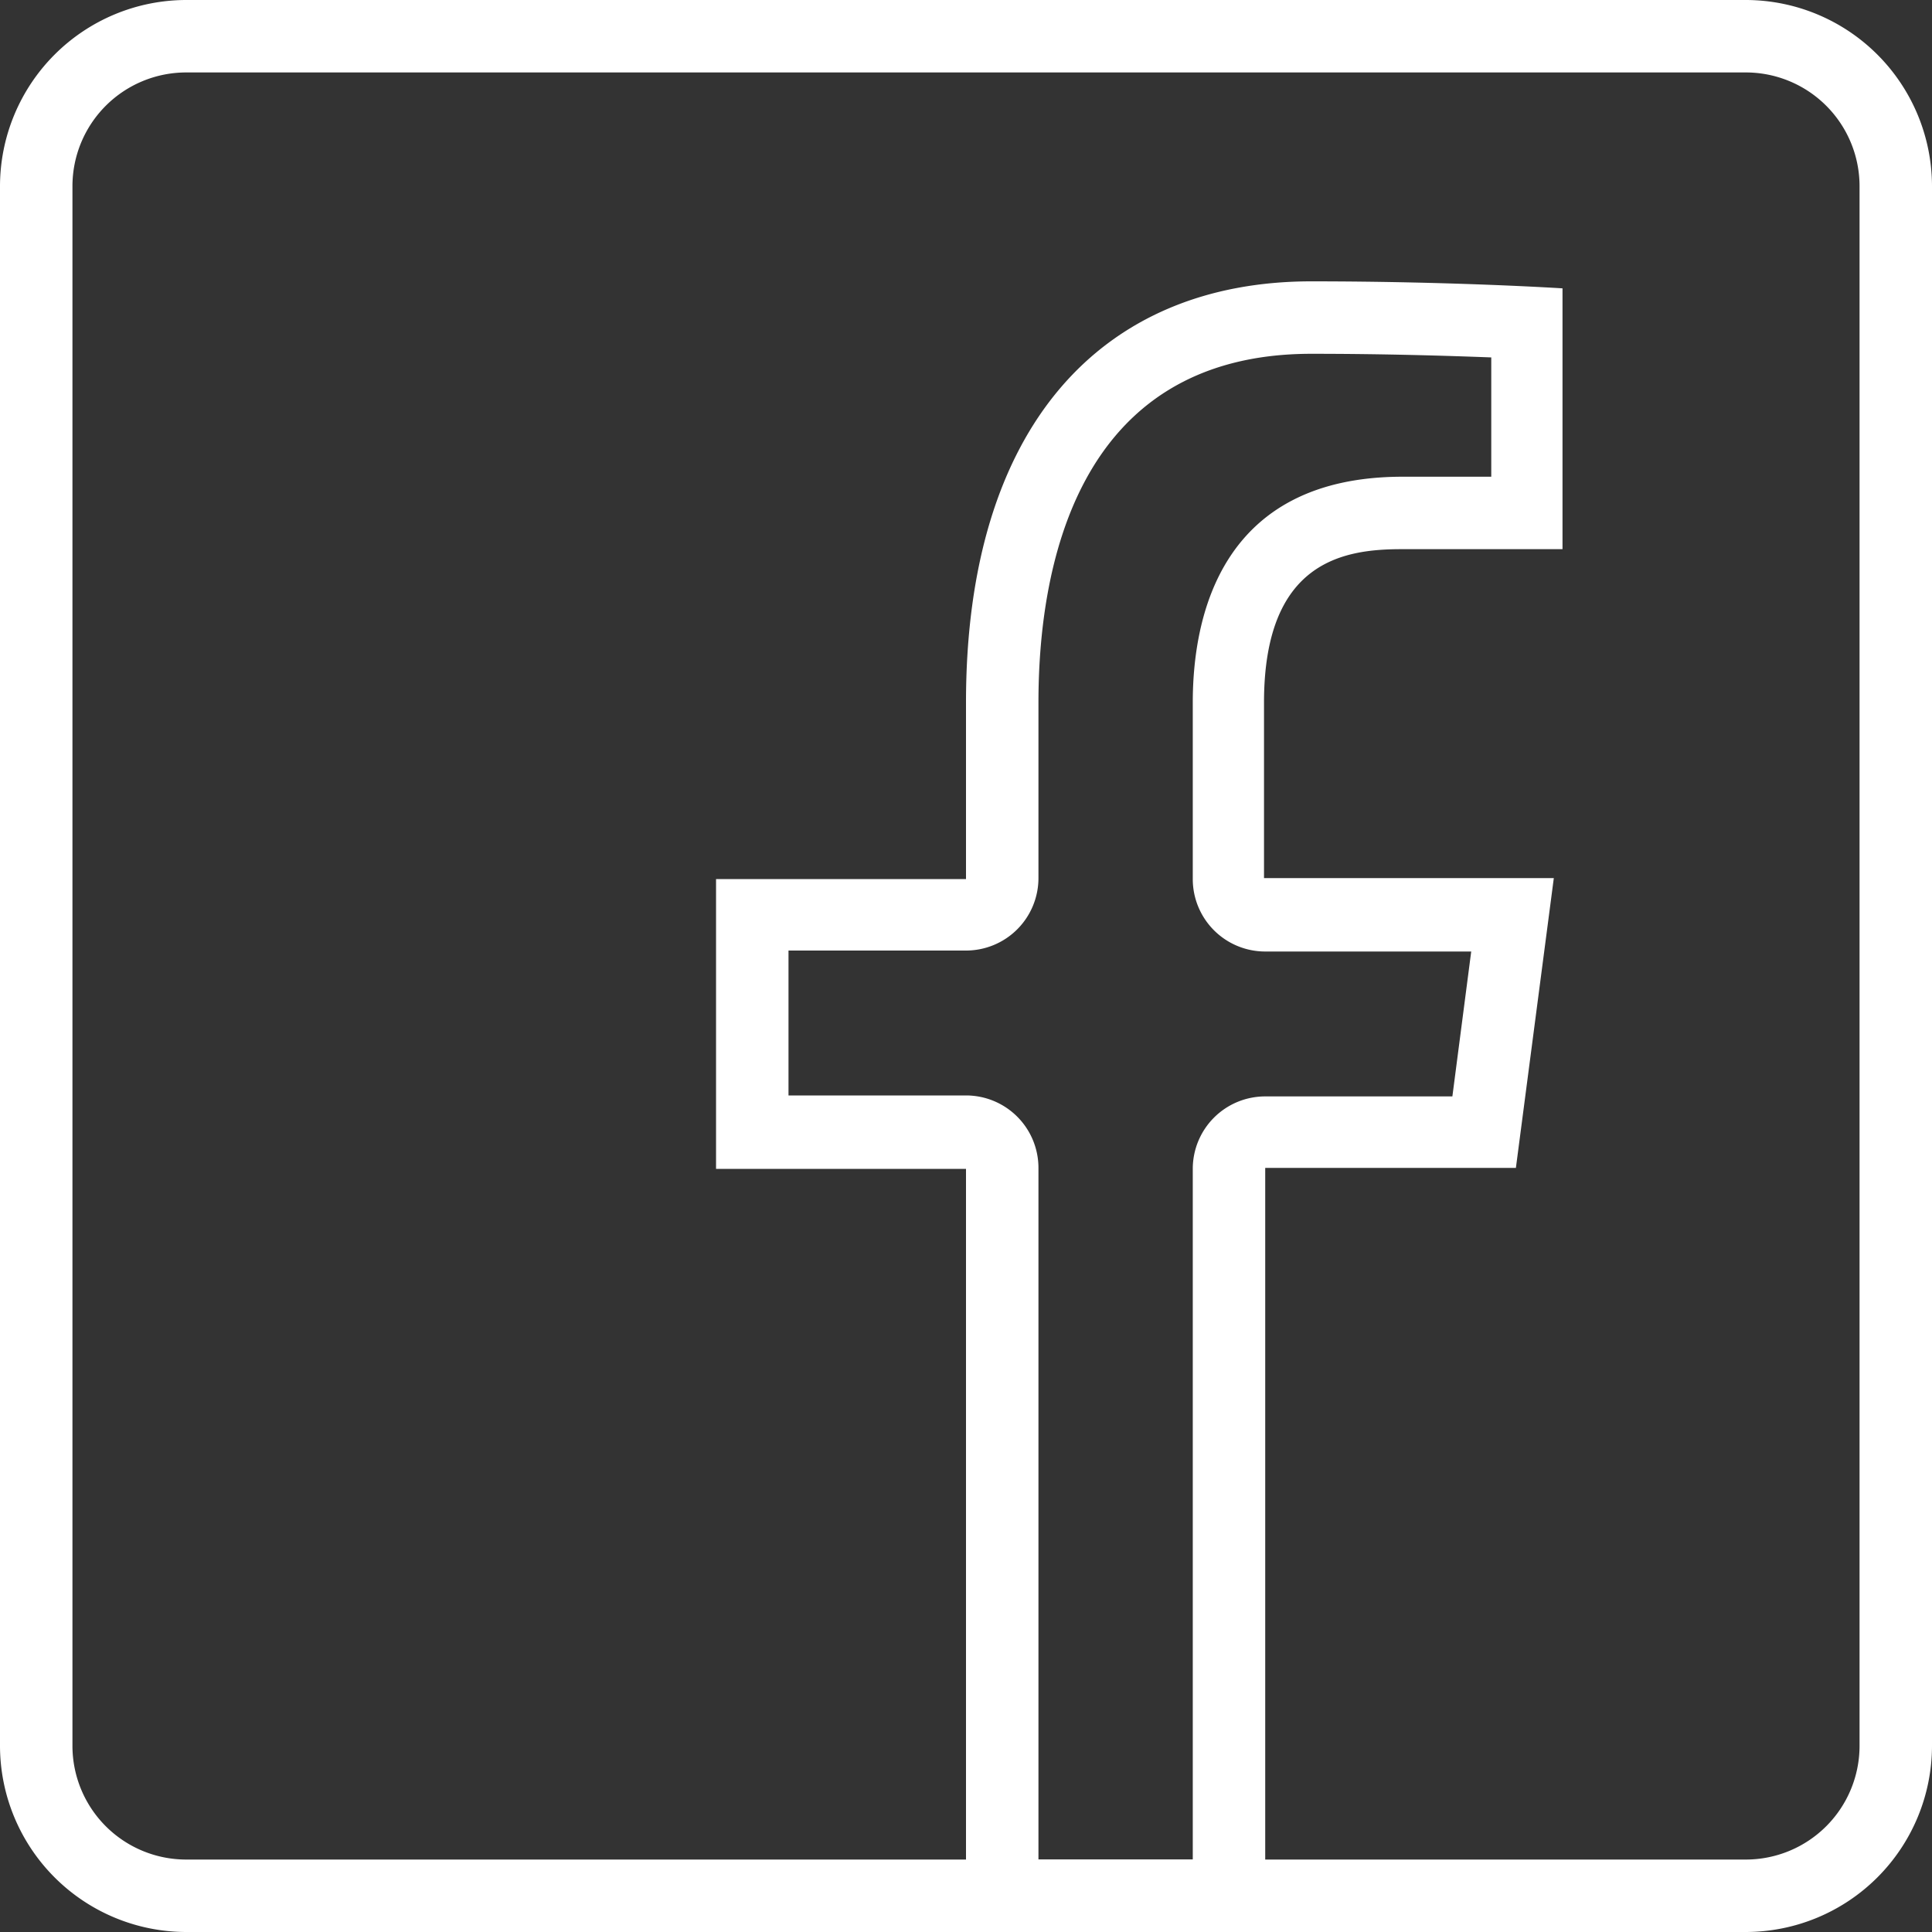
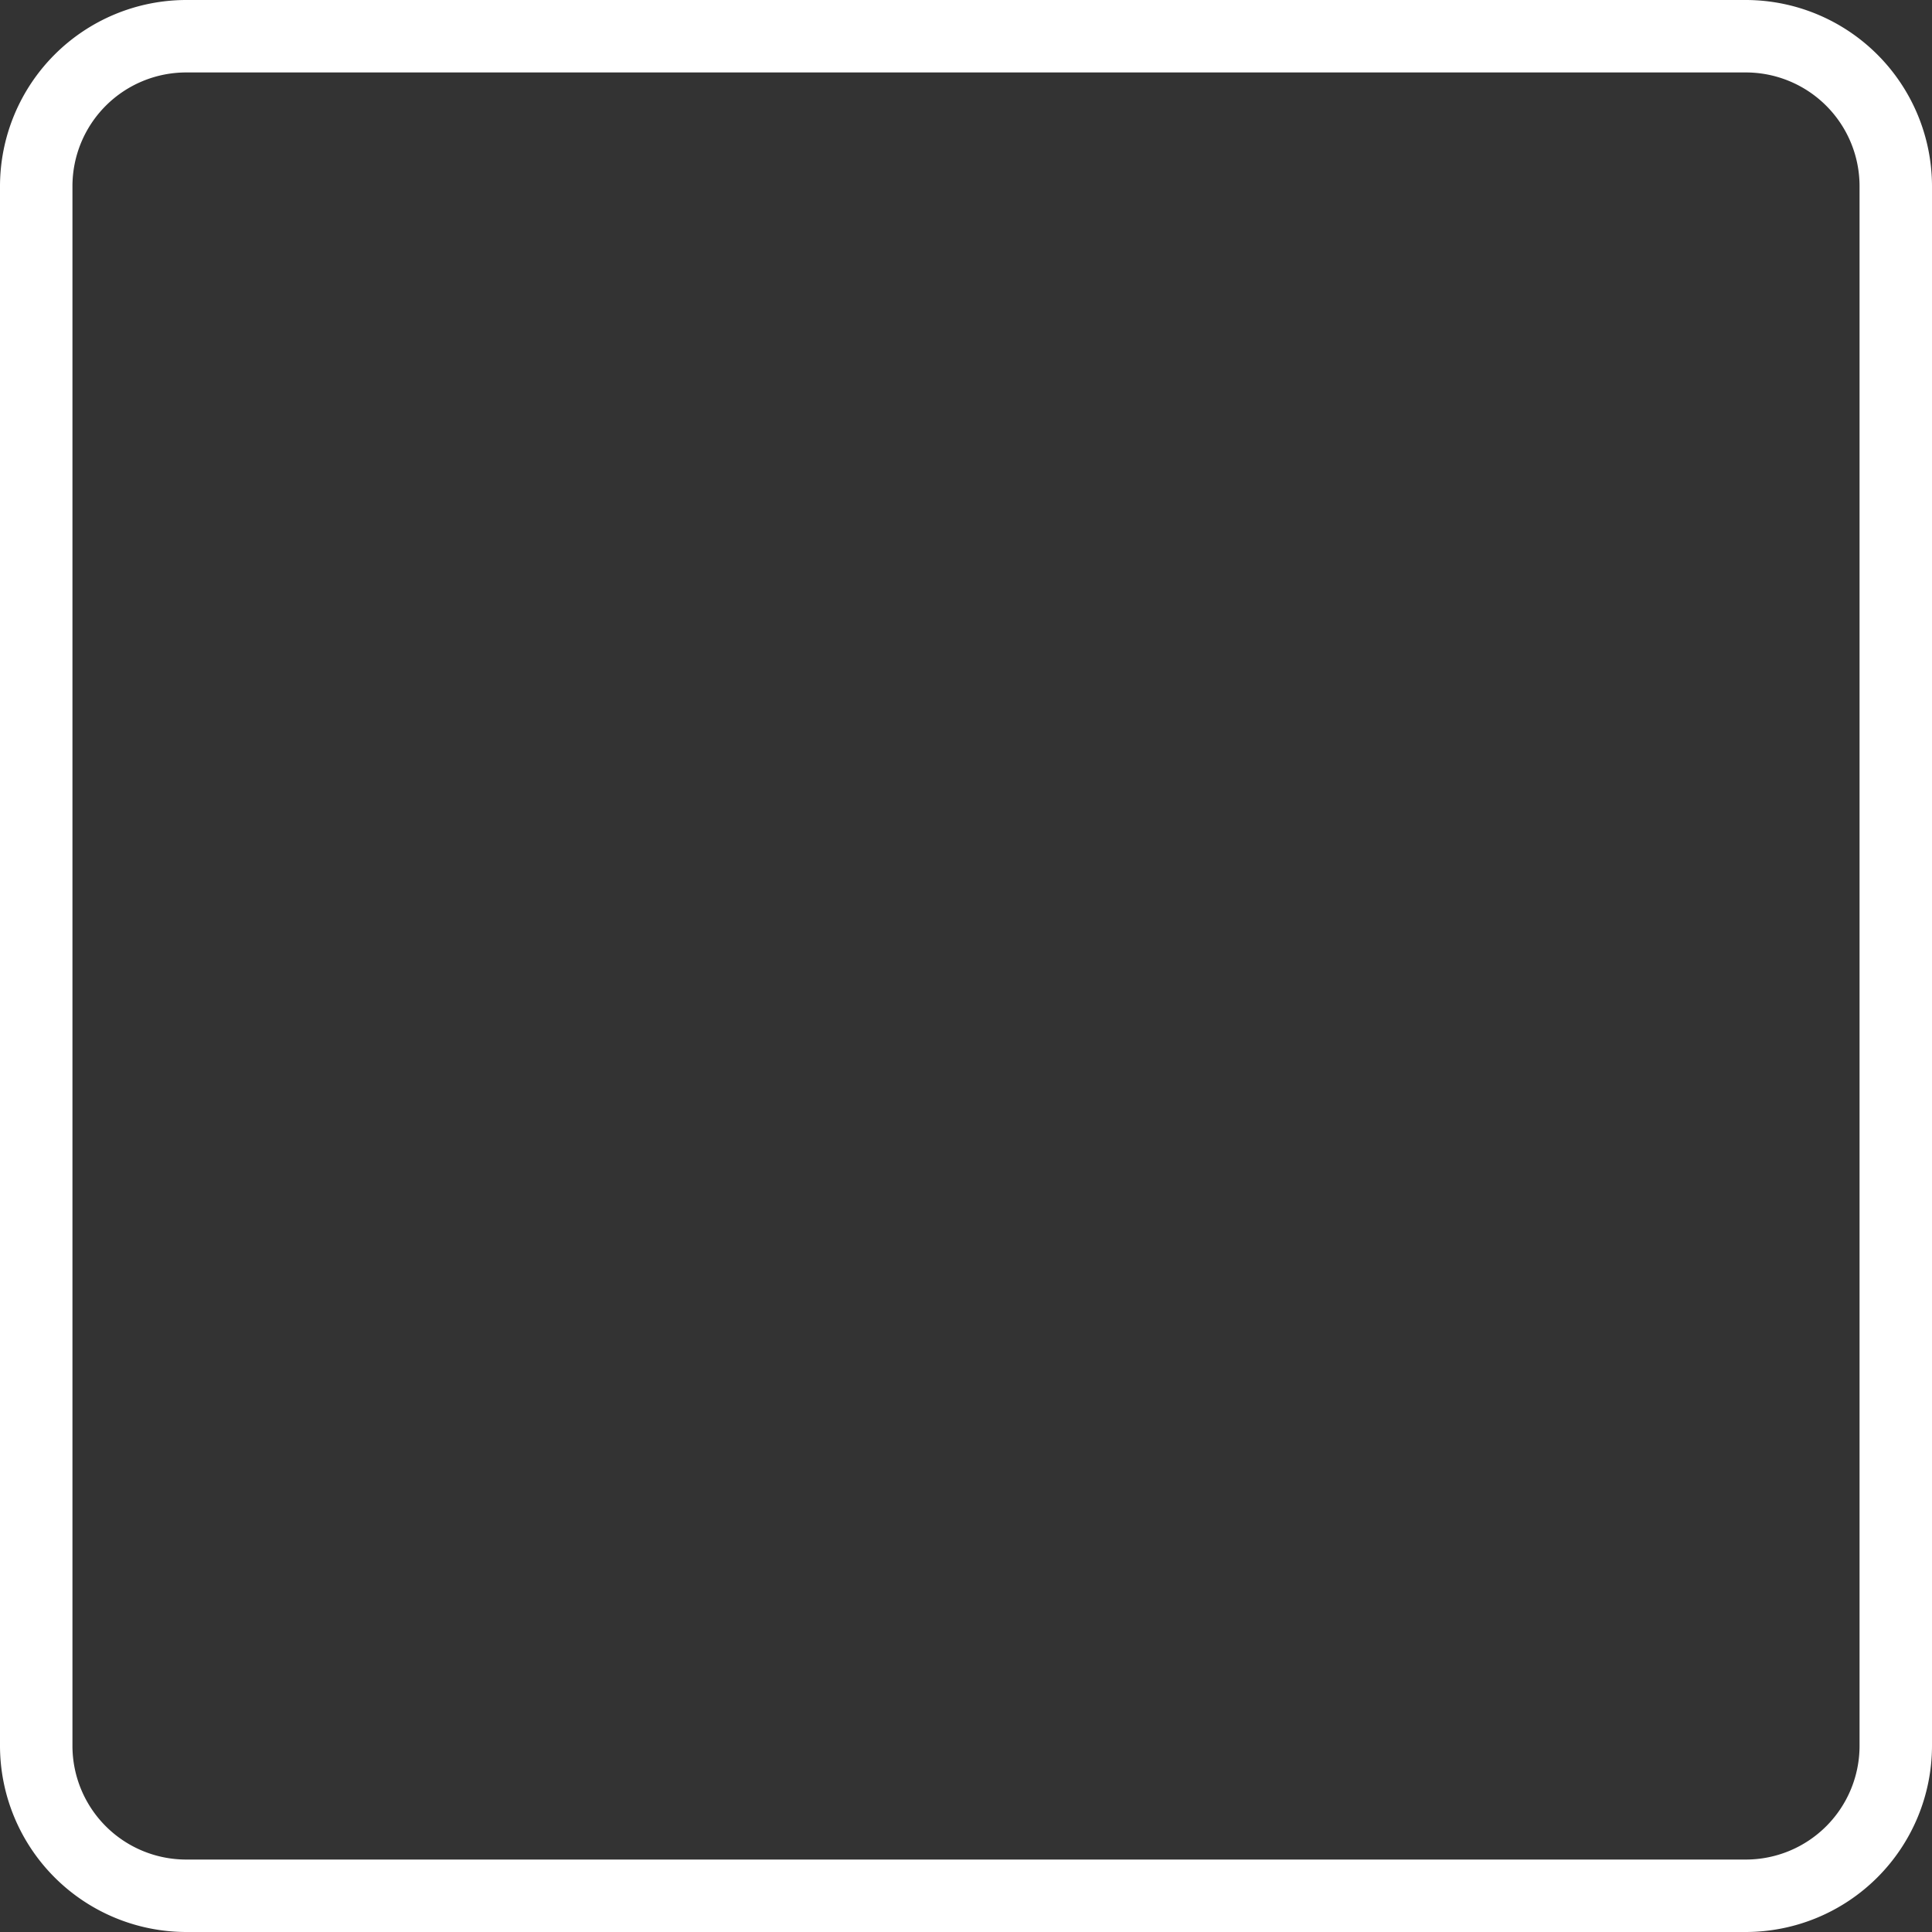
<svg xmlns="http://www.w3.org/2000/svg" viewBox="0 0 80 80" width="40" height="40">
  <rect x="0" y="0" width="80" height="80" fill="#333333" stroke="none" />
  <defs>
    <style>.cls-1{fill:#fff;}</style>
  </defs>
  <title>facebook</title>
  <g id="Ebene_2" data-name="Ebene 2">
    <g id="Ebene_1-2" data-name="Ebene 1">
      <path class="cls-1" d="M72.29,3A4.71,4.71,0,0,1,77,7.71V72.29A4.71,4.71,0,0,1,72.29,77H7.71A4.71,4.71,0,0,1,3,72.29V7.71A4.71,4.71,0,0,1,7.71,3H72.29m0-3H7.71A7.72,7.72,0,0,0,0,7.71V72.29A7.72,7.72,0,0,0,7.71,80H72.29A7.72,7.72,0,0,0,80,72.29V7.71A7.72,7.72,0,0,0,72.29,0Z" />
-       <path class="cls-1" d="M54.32,14.65c3,0,5.59.08,7.43.15v4.94H58.08c-7.57,0-8.69,5.86-8.69,9.35V36.4a3,3,0,0,0,3,3h8.53l-.78,6H52.39a3,3,0,0,0-3,3V77H43V48.36a3,3,0,0,0-3-3H32.65v-6H40a3,3,0,0,0,3-3V29.09c0-5.39,1.47-14.44,11.3-14.44m0-3c-8.68,0-14.3,6-14.3,17.44V36.4H29.65v12H40V80H52.39V48.36H62.77l1.57-12h-12V29.09c0-5.85,3.29-6.35,5.69-6.35h6.67V11.94s-4.49-.29-10.43-.29Z" />
    </g>
  </g>
</svg>